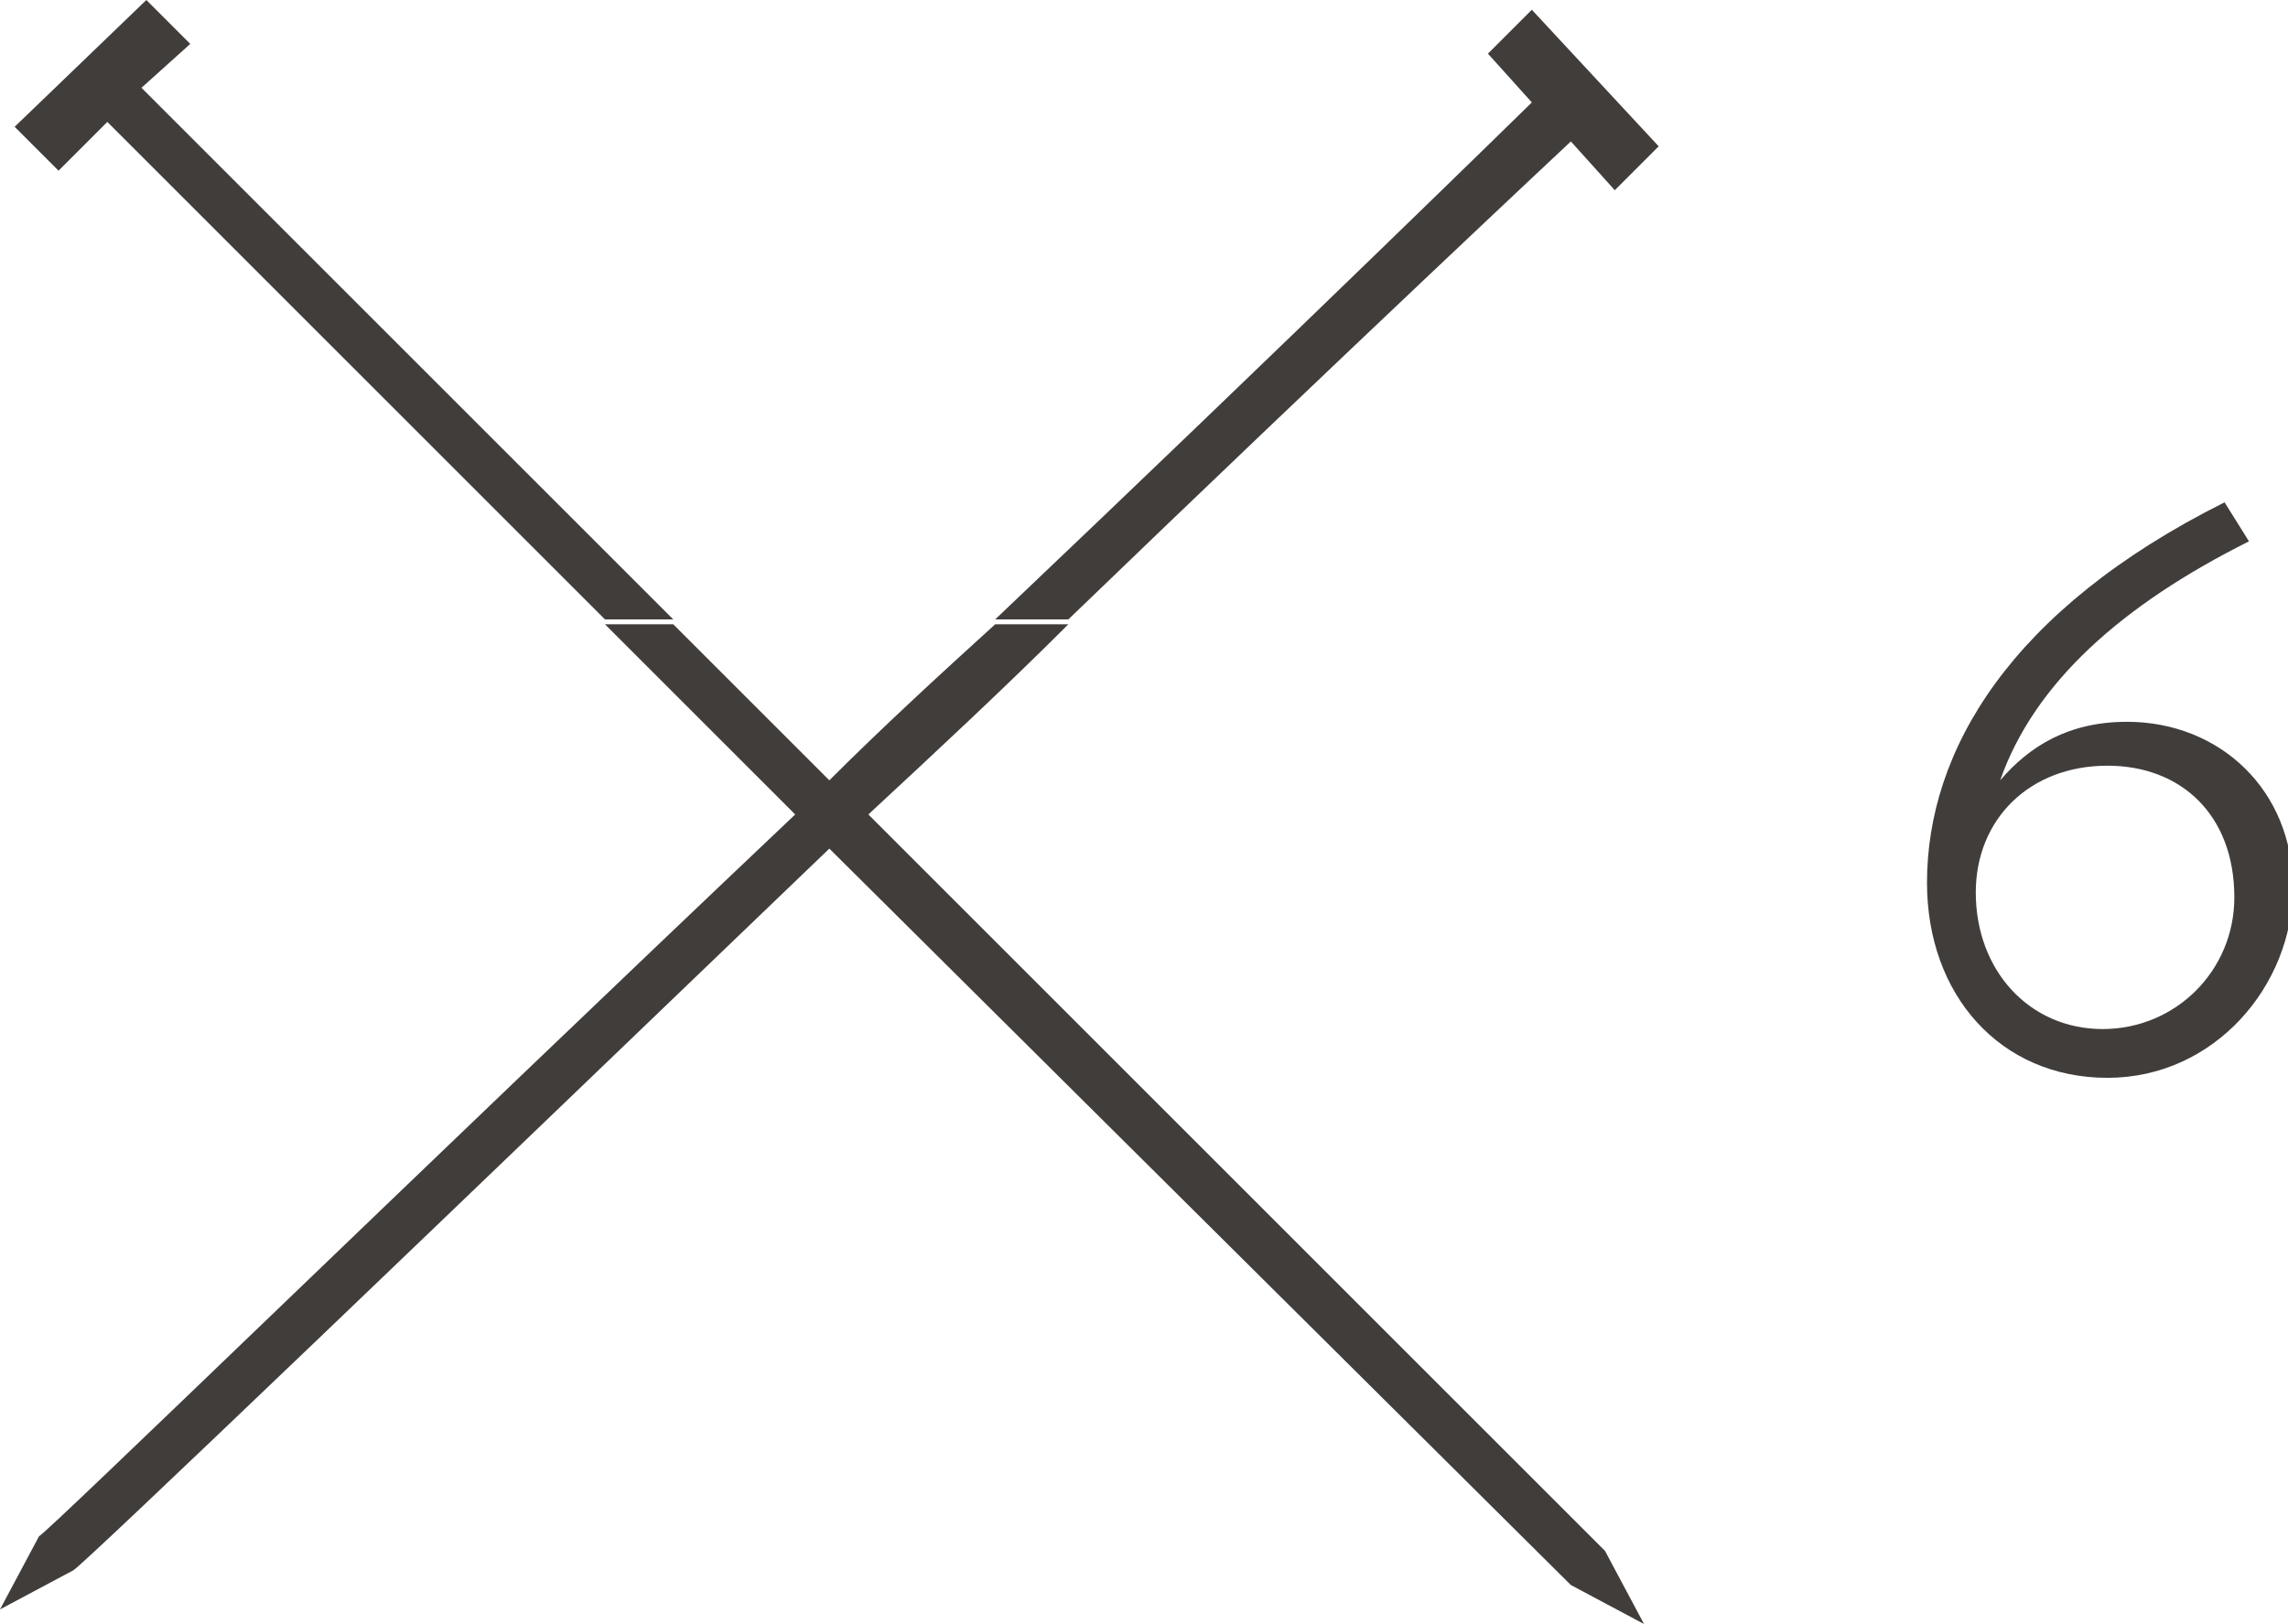
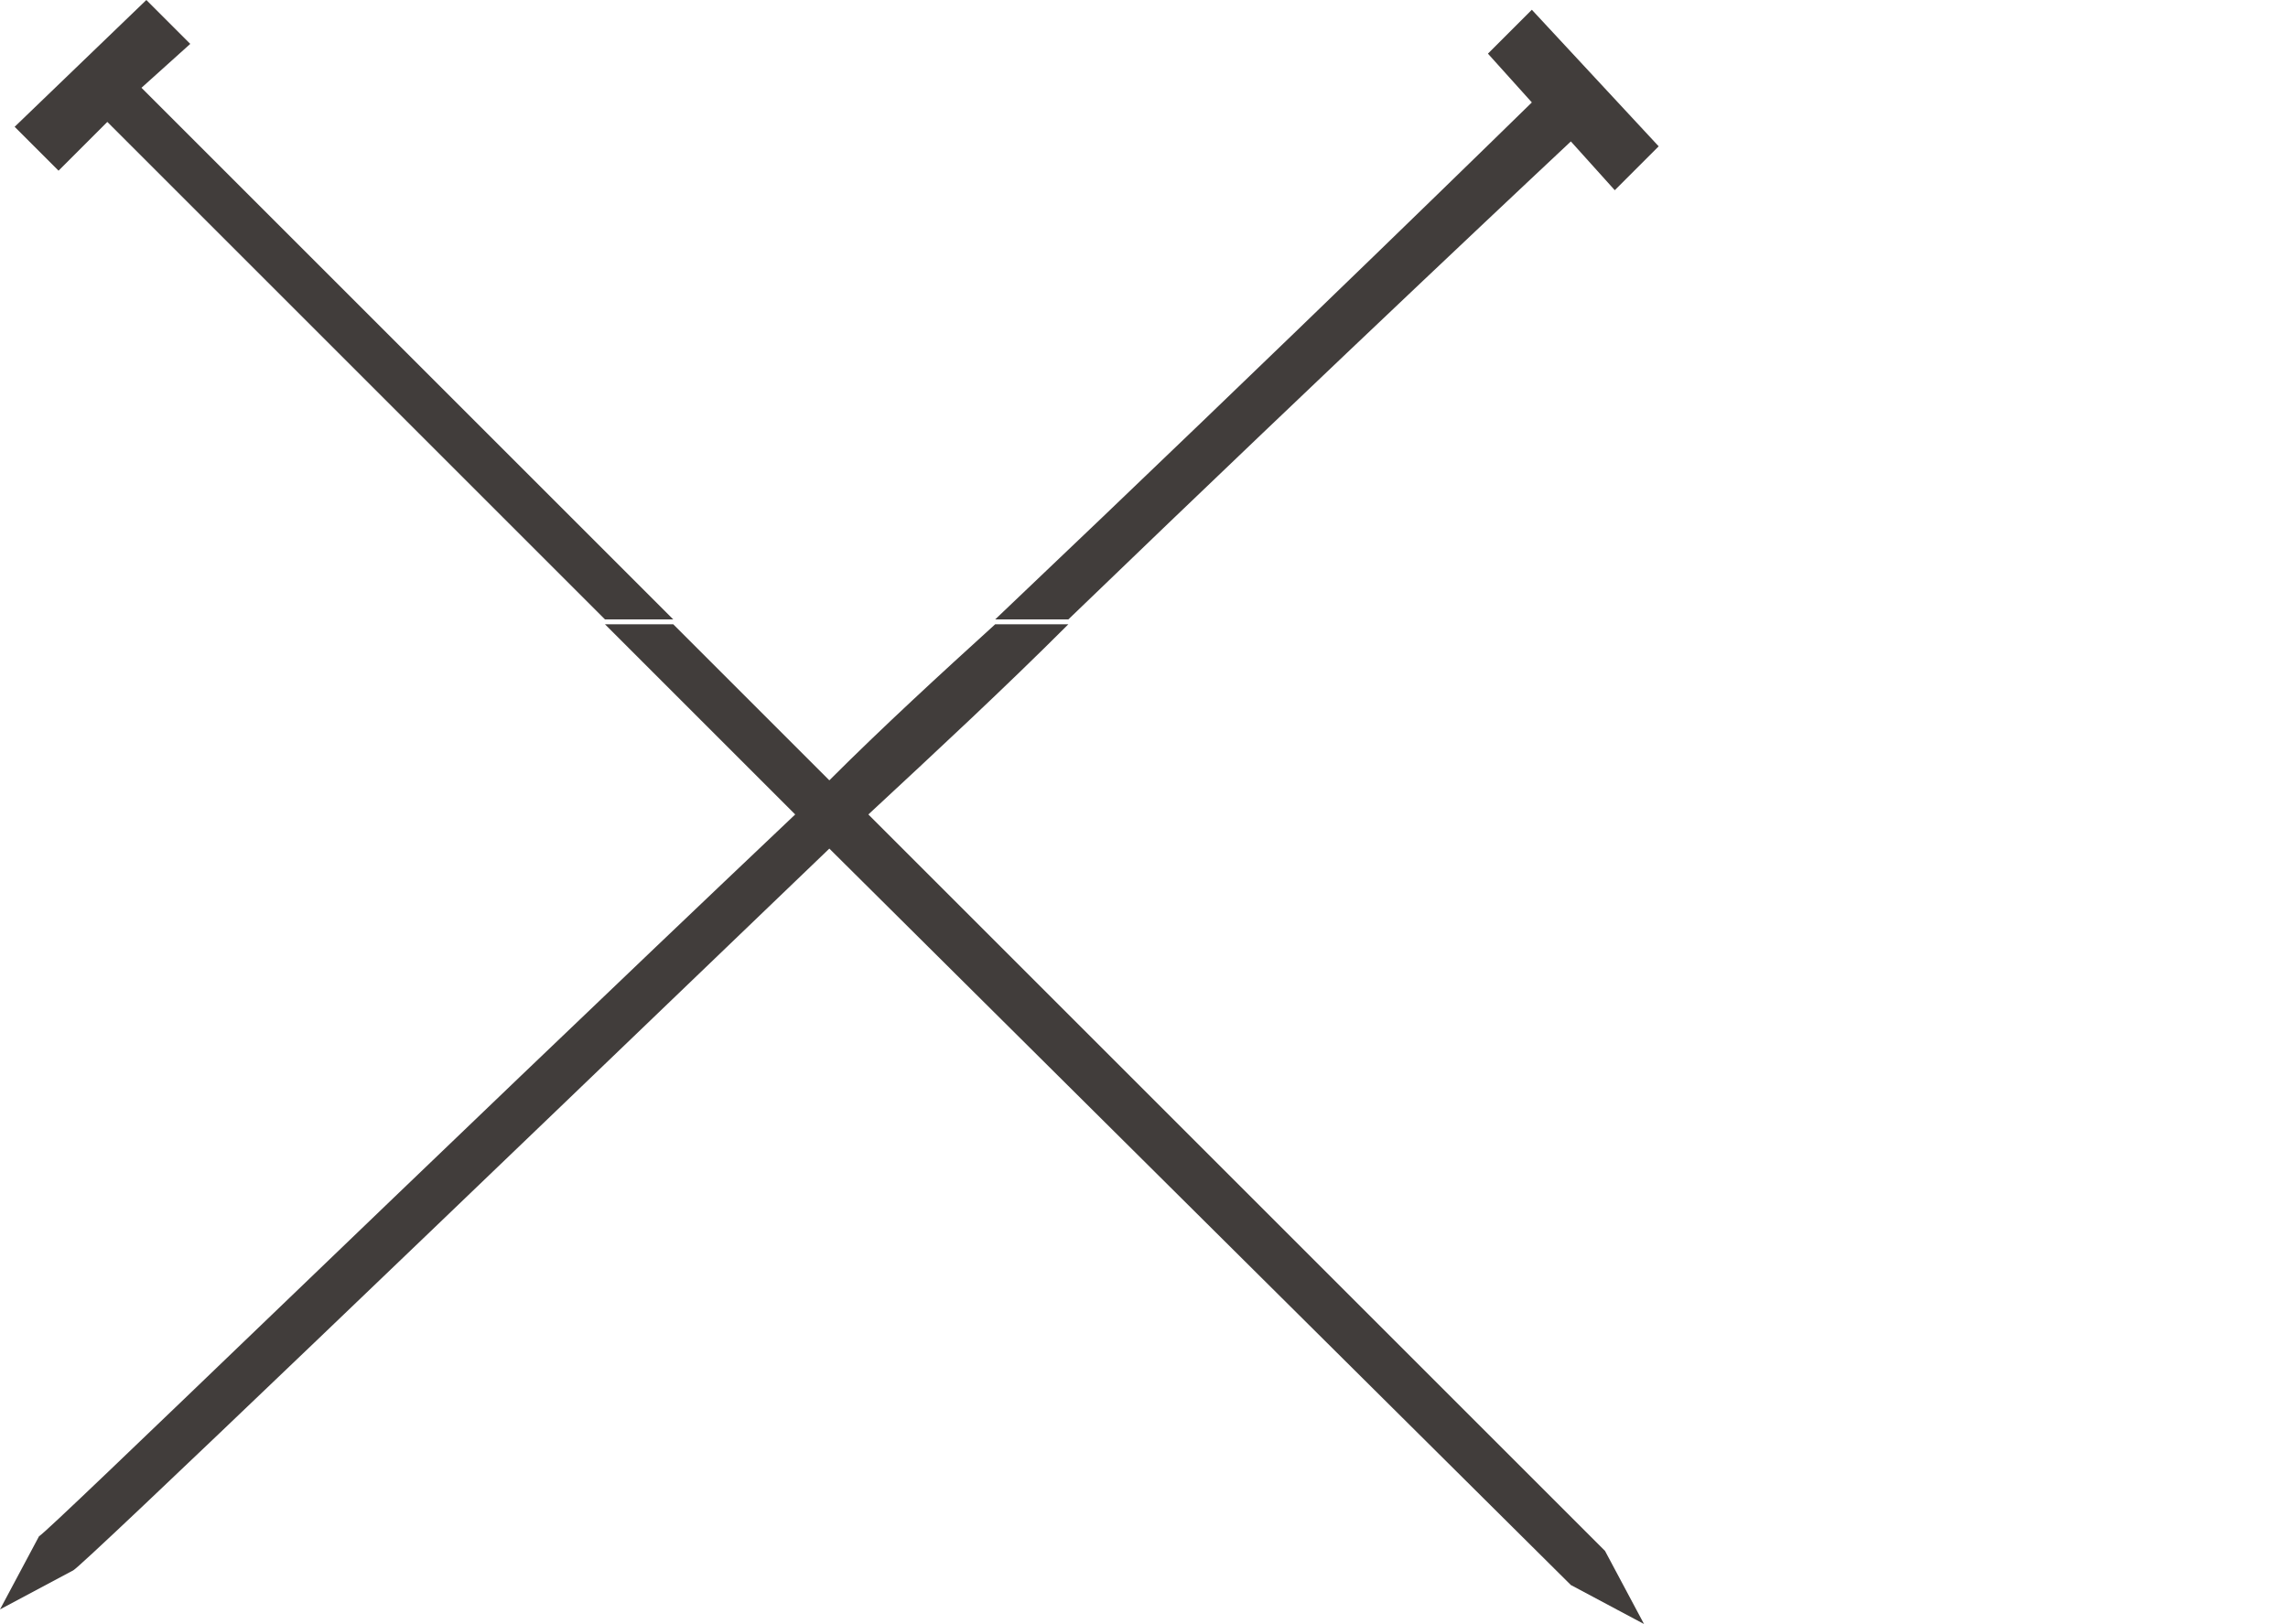
<svg xmlns="http://www.w3.org/2000/svg" version="1.1" id="Layer_1" x="0px" y="0px" viewBox="0 0 46.9 33.3" enable-background="new 0 0 46.9 33.3" xml:space="preserve">
  <g>
    <g>
-       <path fill="#413D3B" d="M43.2,22.1c-2.2,0-3.7-1.7-3.7-4c0-2.7,1.7-5.6,6.1-7.8l0.5,0.8c-2.6,1.3-4.4,2.9-5.1,4.9    c0.6-0.7,1.4-1.2,2.6-1.2c1.9,0,3.4,1.4,3.4,3.4S45.4,22.1,43.2,22.1z M43.2,15.7c-1.6,0-2.7,1.1-2.7,2.6c0,1.6,1.1,2.8,2.6,2.8    c1.5,0,2.7-1.2,2.7-2.7C45.8,16.7,44.7,15.7,43.2,15.7z" />
-     </g>
+       </g>
    <path fill="#413D3B" d="M13.8,12.7h-1.4C6.8,7.1,2.2,2.5,2.2,2.5l-1,1L0.3,2.6L3,0l0.9,0.9L2.9,1.8C2.9,1.8,7.9,6.8,13.8,12.7    M21.9,12.7h-1.5C26.4,7,31.4,2.1,31.4,2.1l-0.9-1l0.9-0.9L34,3l-0.9,0.9l-0.9-1C32.2,2.9,27.5,7.3,21.9,12.7 M33.7,33.3l-1.5-0.8   L17,17.4C9.4,24.7,1.7,32.1,1.5,32.2L0,33l0.8-1.5C1,31.4,8.6,24,16.3,16.7c-1.3-1.3-2.7-2.7-3.9-3.9h1.4c1.1,1.1,2.1,2.1,3.2,3.2   c1.1-1.1,2.3-2.2,3.4-3.2h1.5c-1.3,1.3-2.7,2.6-4.1,3.9c7.5,7.5,15,15,15.1,15.1L33.7,33.3" />
  </g>
</svg>